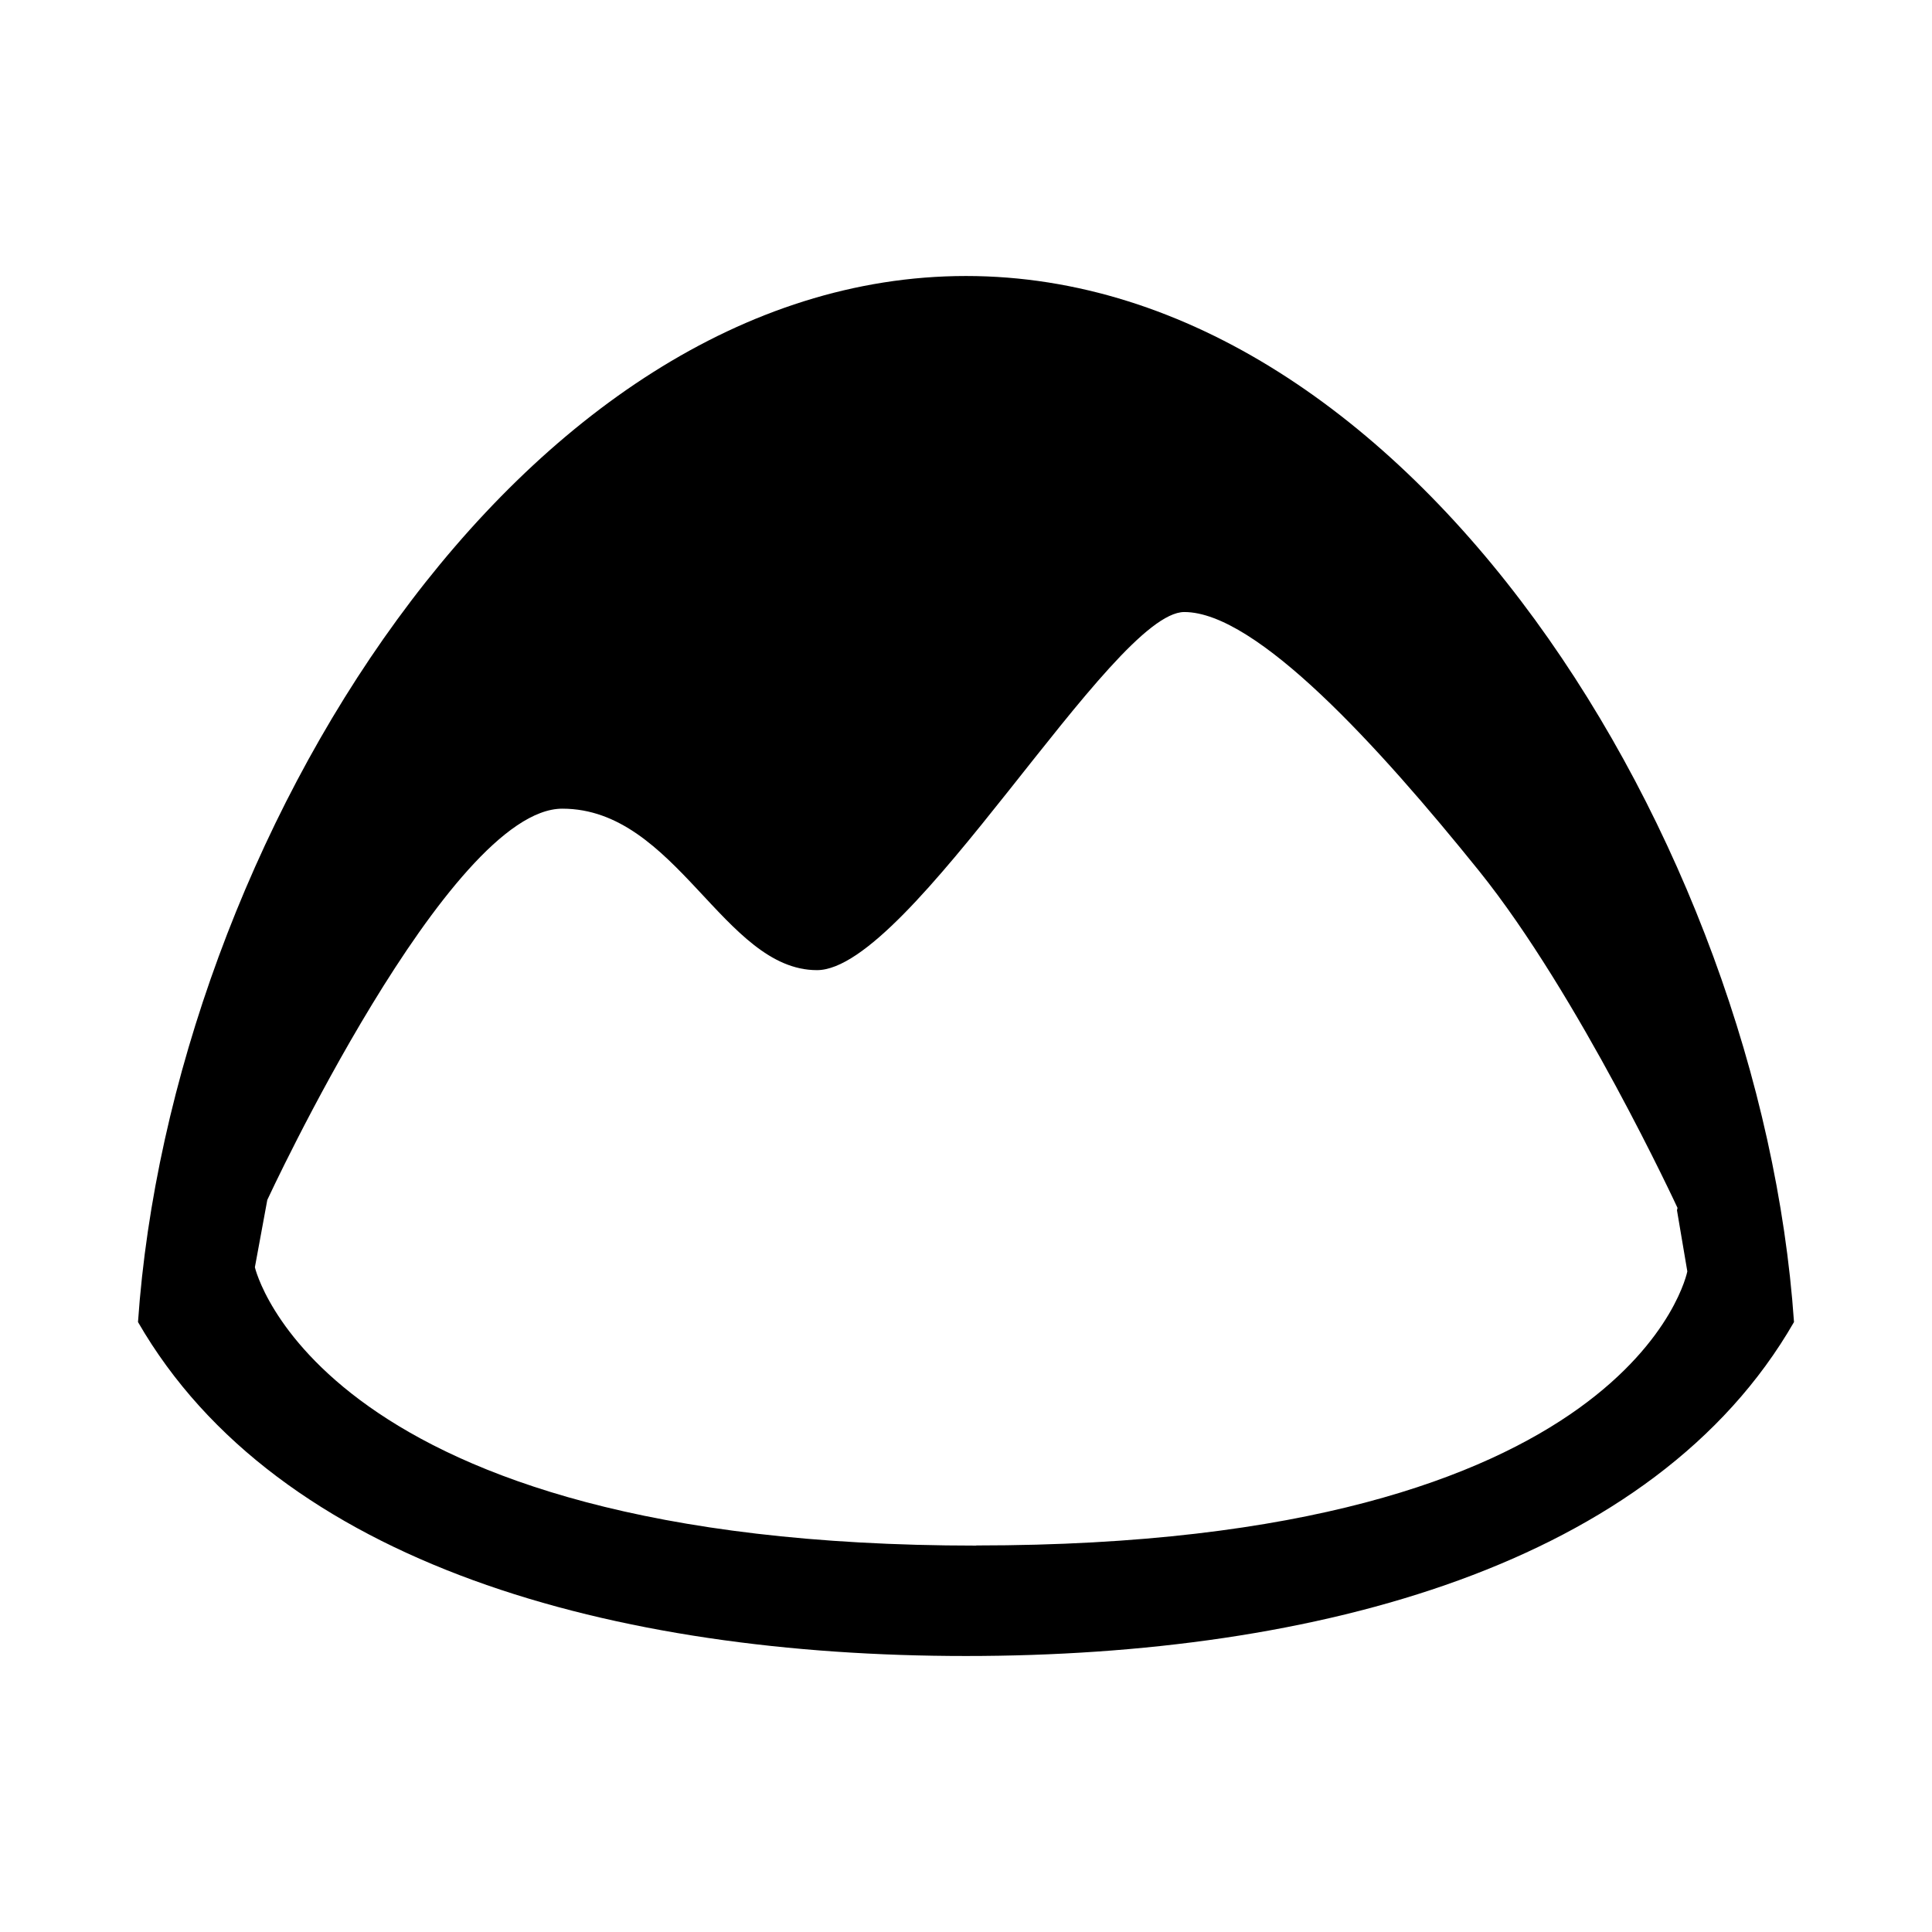
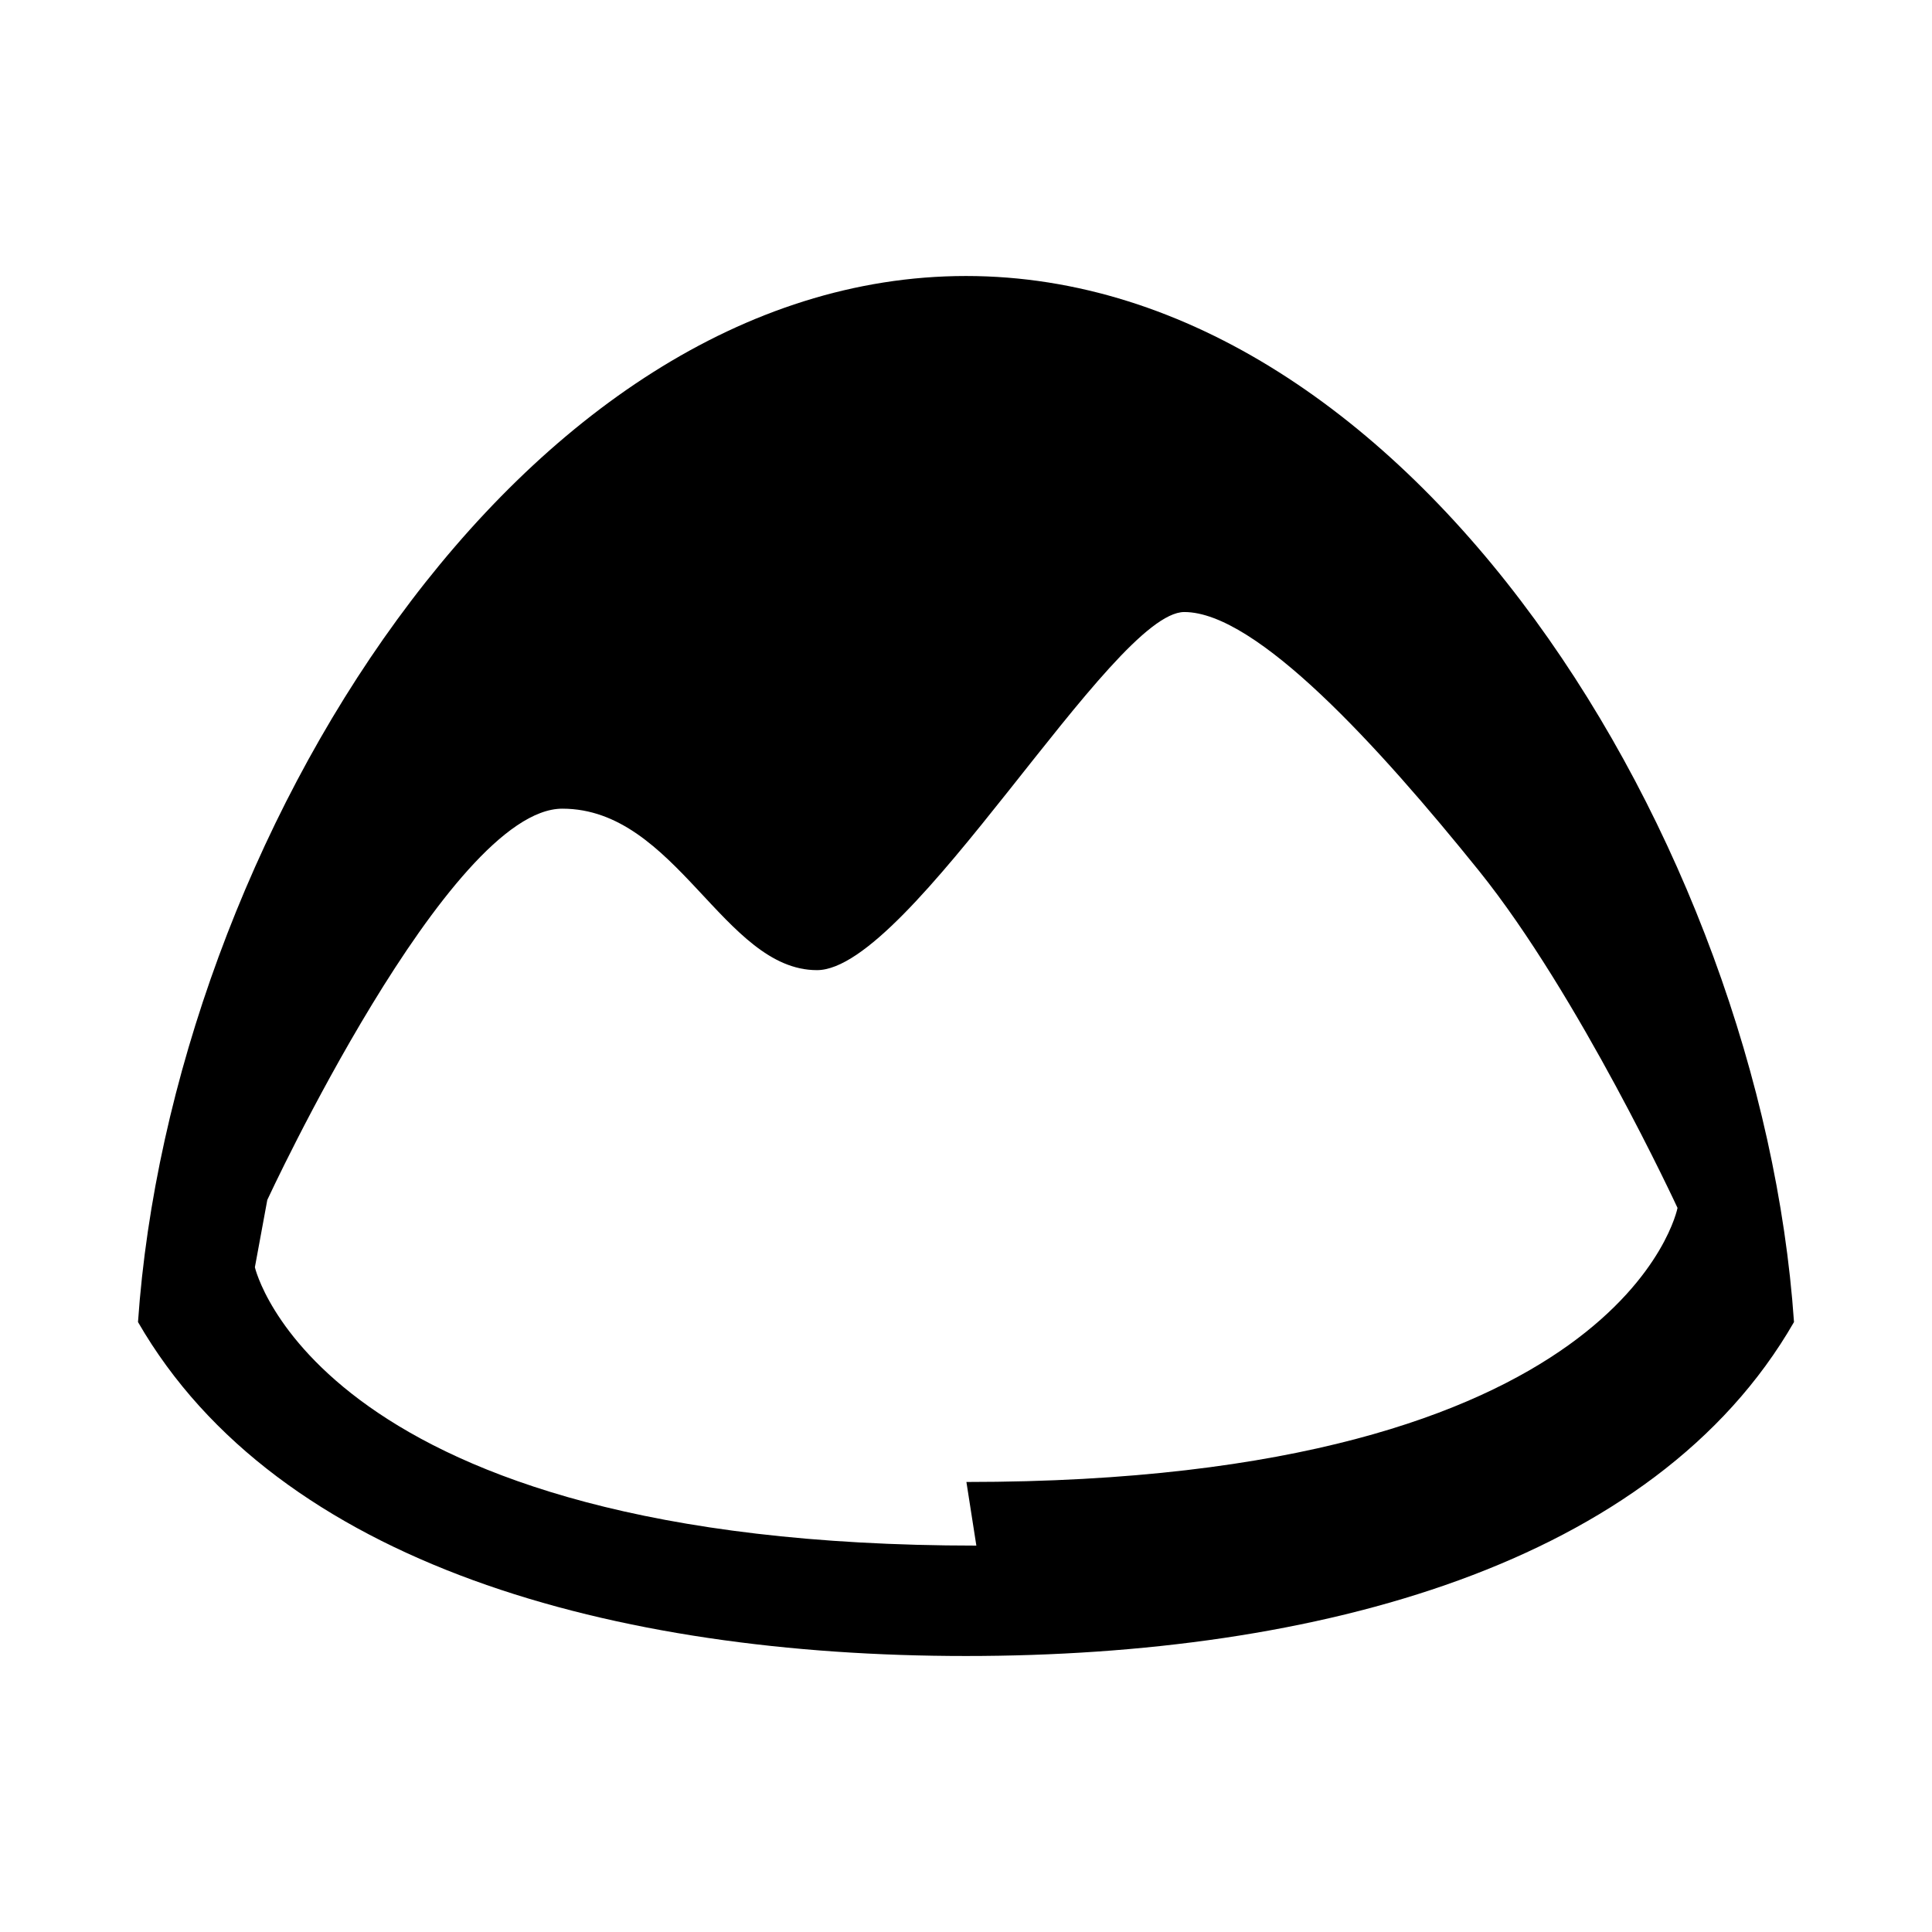
<svg xmlns="http://www.w3.org/2000/svg" fill="#000000" width="800px" height="800px" viewBox="0 0 14 14" role="img" focusable="false" aria-hidden="true">
-   <path d="M 7,2 C 3.77,2 1.24,6.11 1,9.58 2.014,11.34 4.457,12 7,12 9.543,12 11.988,11.34 13,9.58 12.76,6.109 10.23,2 7,2 Z m 0.075,9.2 C 2.305,11.2 1.847,9.183 1.847,9.183 l 0.09,-0.488 c 0,0 1.313,-2.835 2.138,-2.835 0.825,0 1.17,1.17 1.845,1.17 0.675,0 2.137,-2.595 2.662,-2.595 0.523,0 1.41,0.975 2.135,1.875 0.725,0.901 1.439,2.443 1.439,2.443 l -0.004,0.017 0.075,0.443 c 0,0 -0.383,1.986 -5.153,1.986 z" />
+   <path d="M 7,2 C 3.77,2 1.24,6.11 1,9.58 2.014,11.34 4.457,12 7,12 9.543,12 11.988,11.34 13,9.58 12.76,6.109 10.23,2 7,2 Z m 0.075,9.2 C 2.305,11.2 1.847,9.183 1.847,9.183 l 0.09,-0.488 c 0,0 1.313,-2.835 2.138,-2.835 0.825,0 1.17,1.17 1.845,1.17 0.675,0 2.137,-2.595 2.662,-2.595 0.523,0 1.41,0.975 2.135,1.875 0.725,0.901 1.439,2.443 1.439,2.443 c 0,0 -0.383,1.986 -5.153,1.986 z" />
</svg>